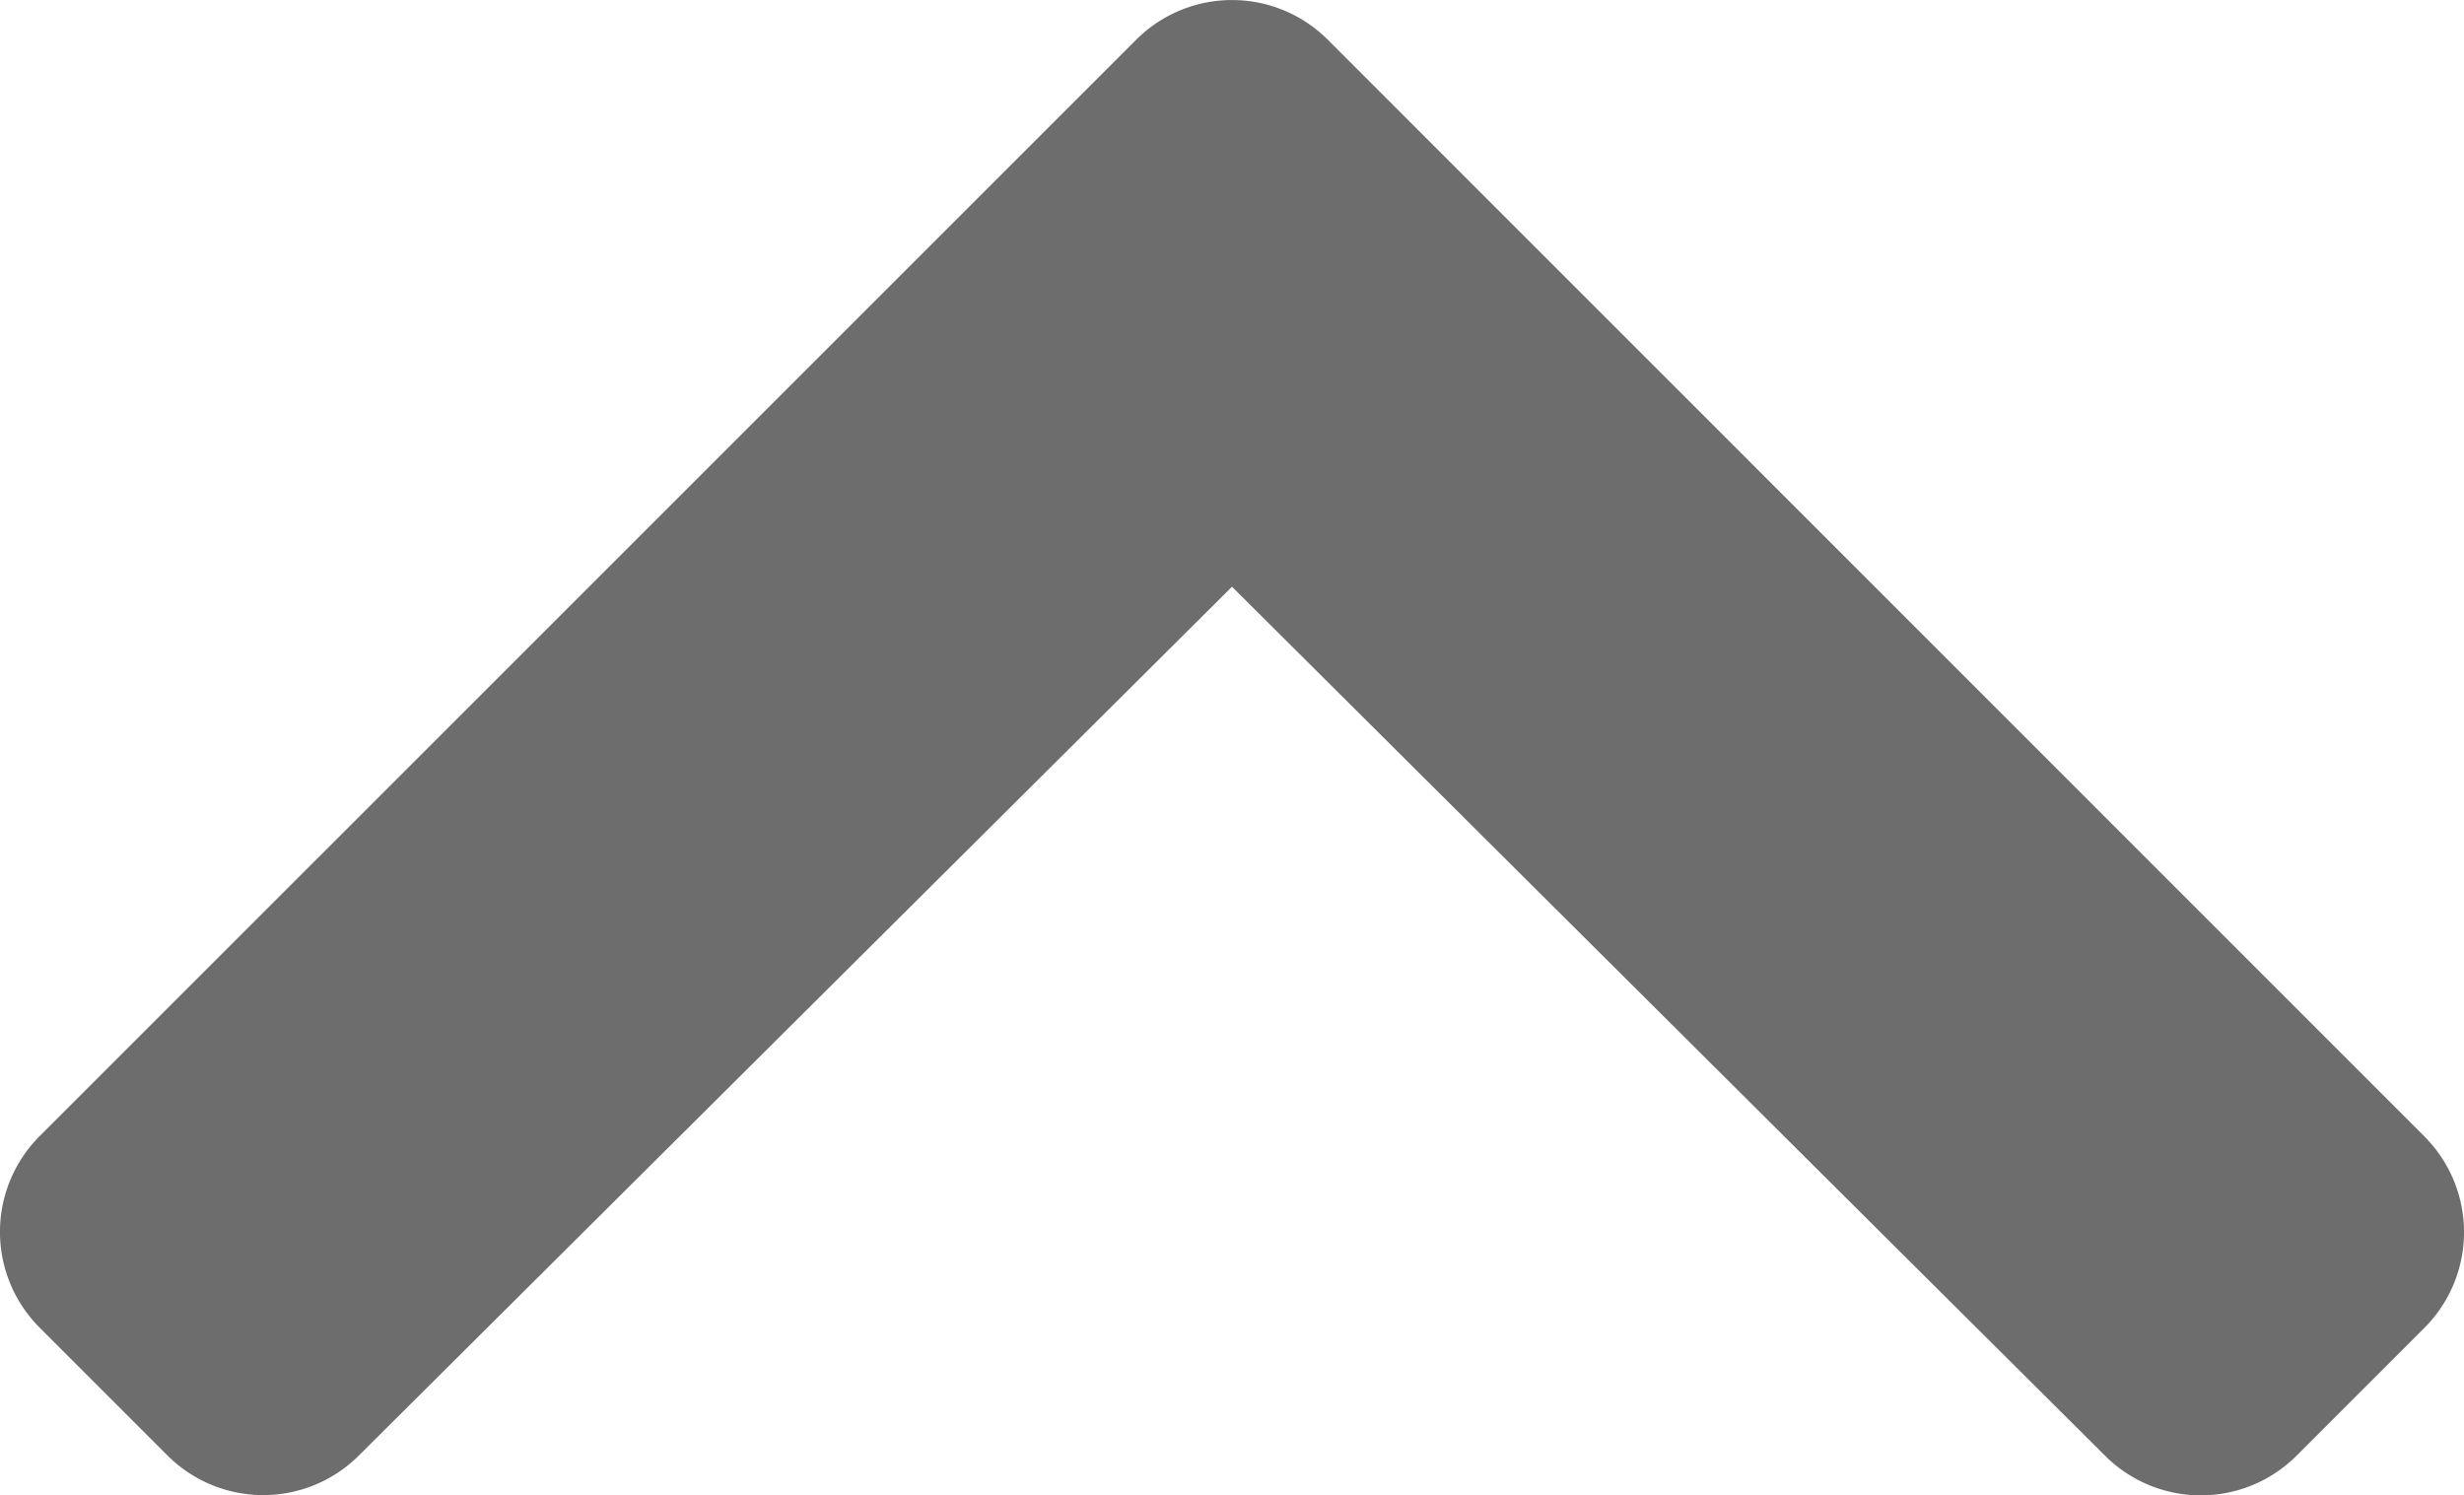
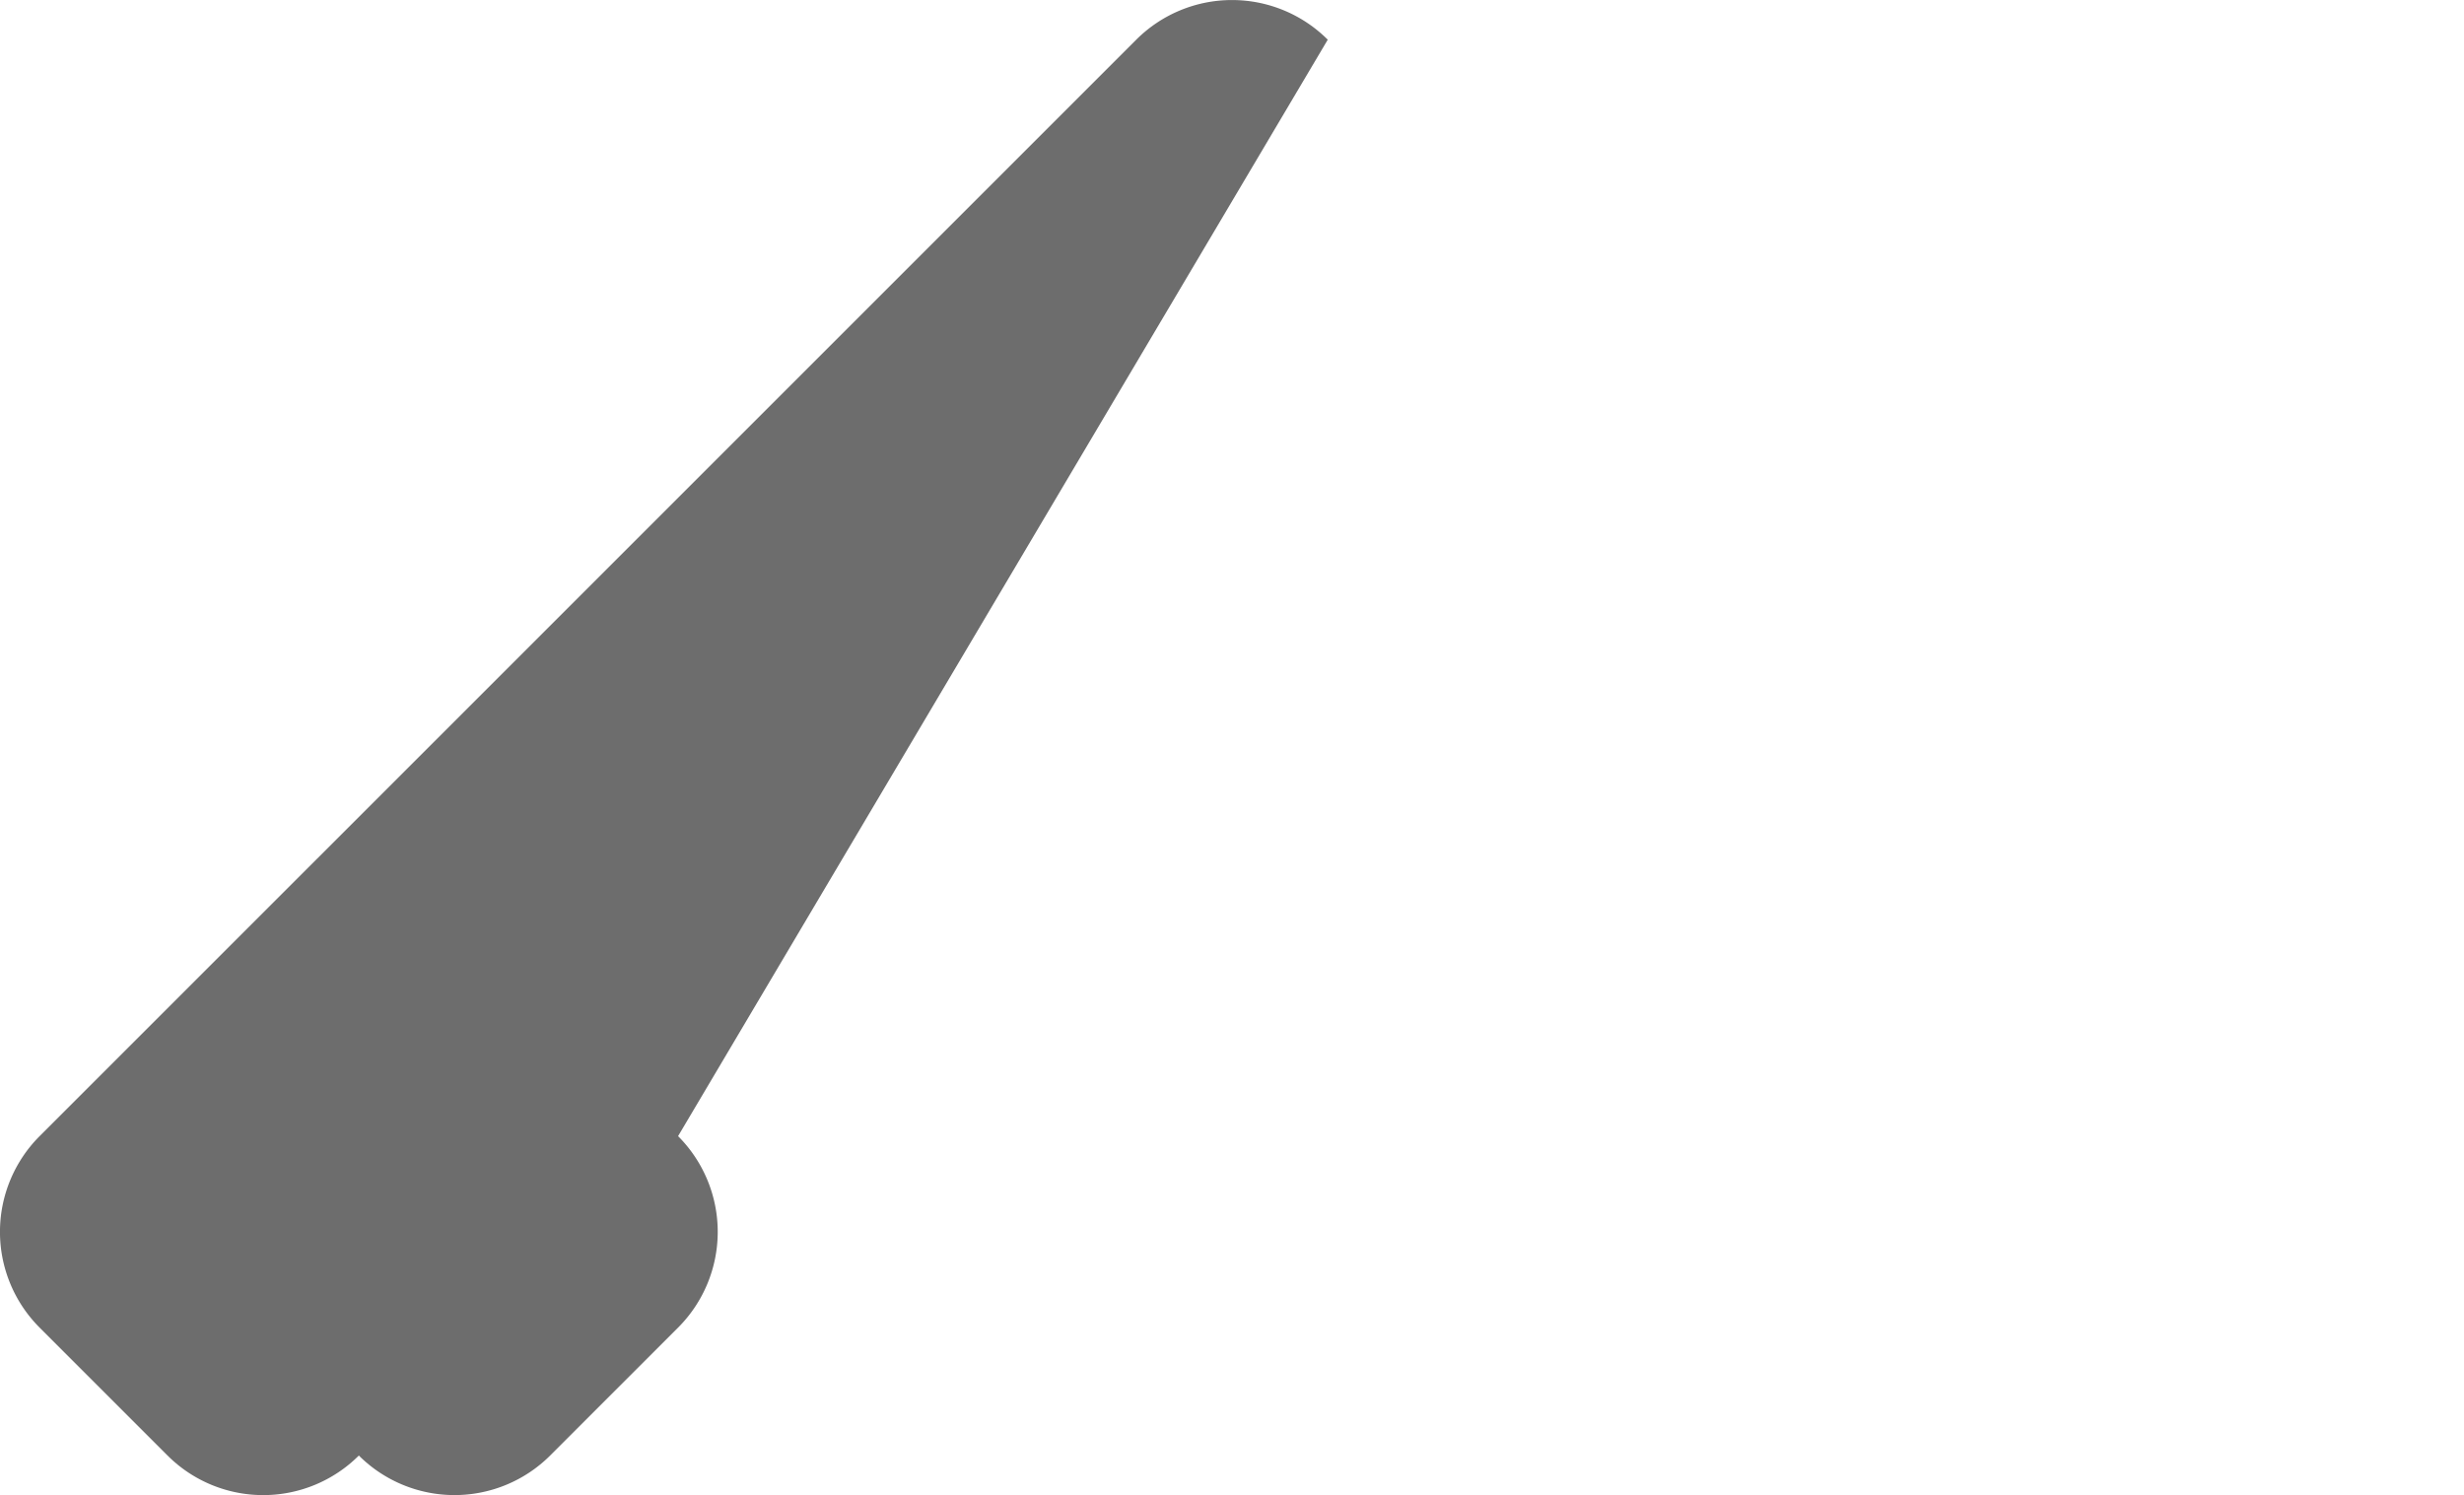
<svg xmlns="http://www.w3.org/2000/svg" width="35.822" height="21.739" viewBox="0 0 35.822 21.739">
-   <path id="arrow_top" d="M2.832-17.142a1.969,1.969,0,0,0,0,2.784L18.774,1.585a1.969,1.969,0,0,0,2.784,0l1.86-1.86a1.968,1.968,0,0,0,0-2.781L10.786-15.75,23.422-28.444a1.969,1.969,0,0,0,0-2.781l-1.86-1.86a1.969,1.969,0,0,0-2.784,0Z" transform="translate(2.161 -2.255) rotate(90)" fill="#6d6d6d" />
+   <path id="arrow_top" d="M2.832-17.142a1.969,1.969,0,0,0,0,2.784L18.774,1.585a1.969,1.969,0,0,0,2.784,0l1.86-1.86a1.968,1.968,0,0,0,0-2.781a1.969,1.969,0,0,0,0-2.781l-1.86-1.86a1.969,1.969,0,0,0-2.784,0Z" transform="translate(2.161 -2.255) rotate(90)" fill="#6d6d6d" />
</svg>